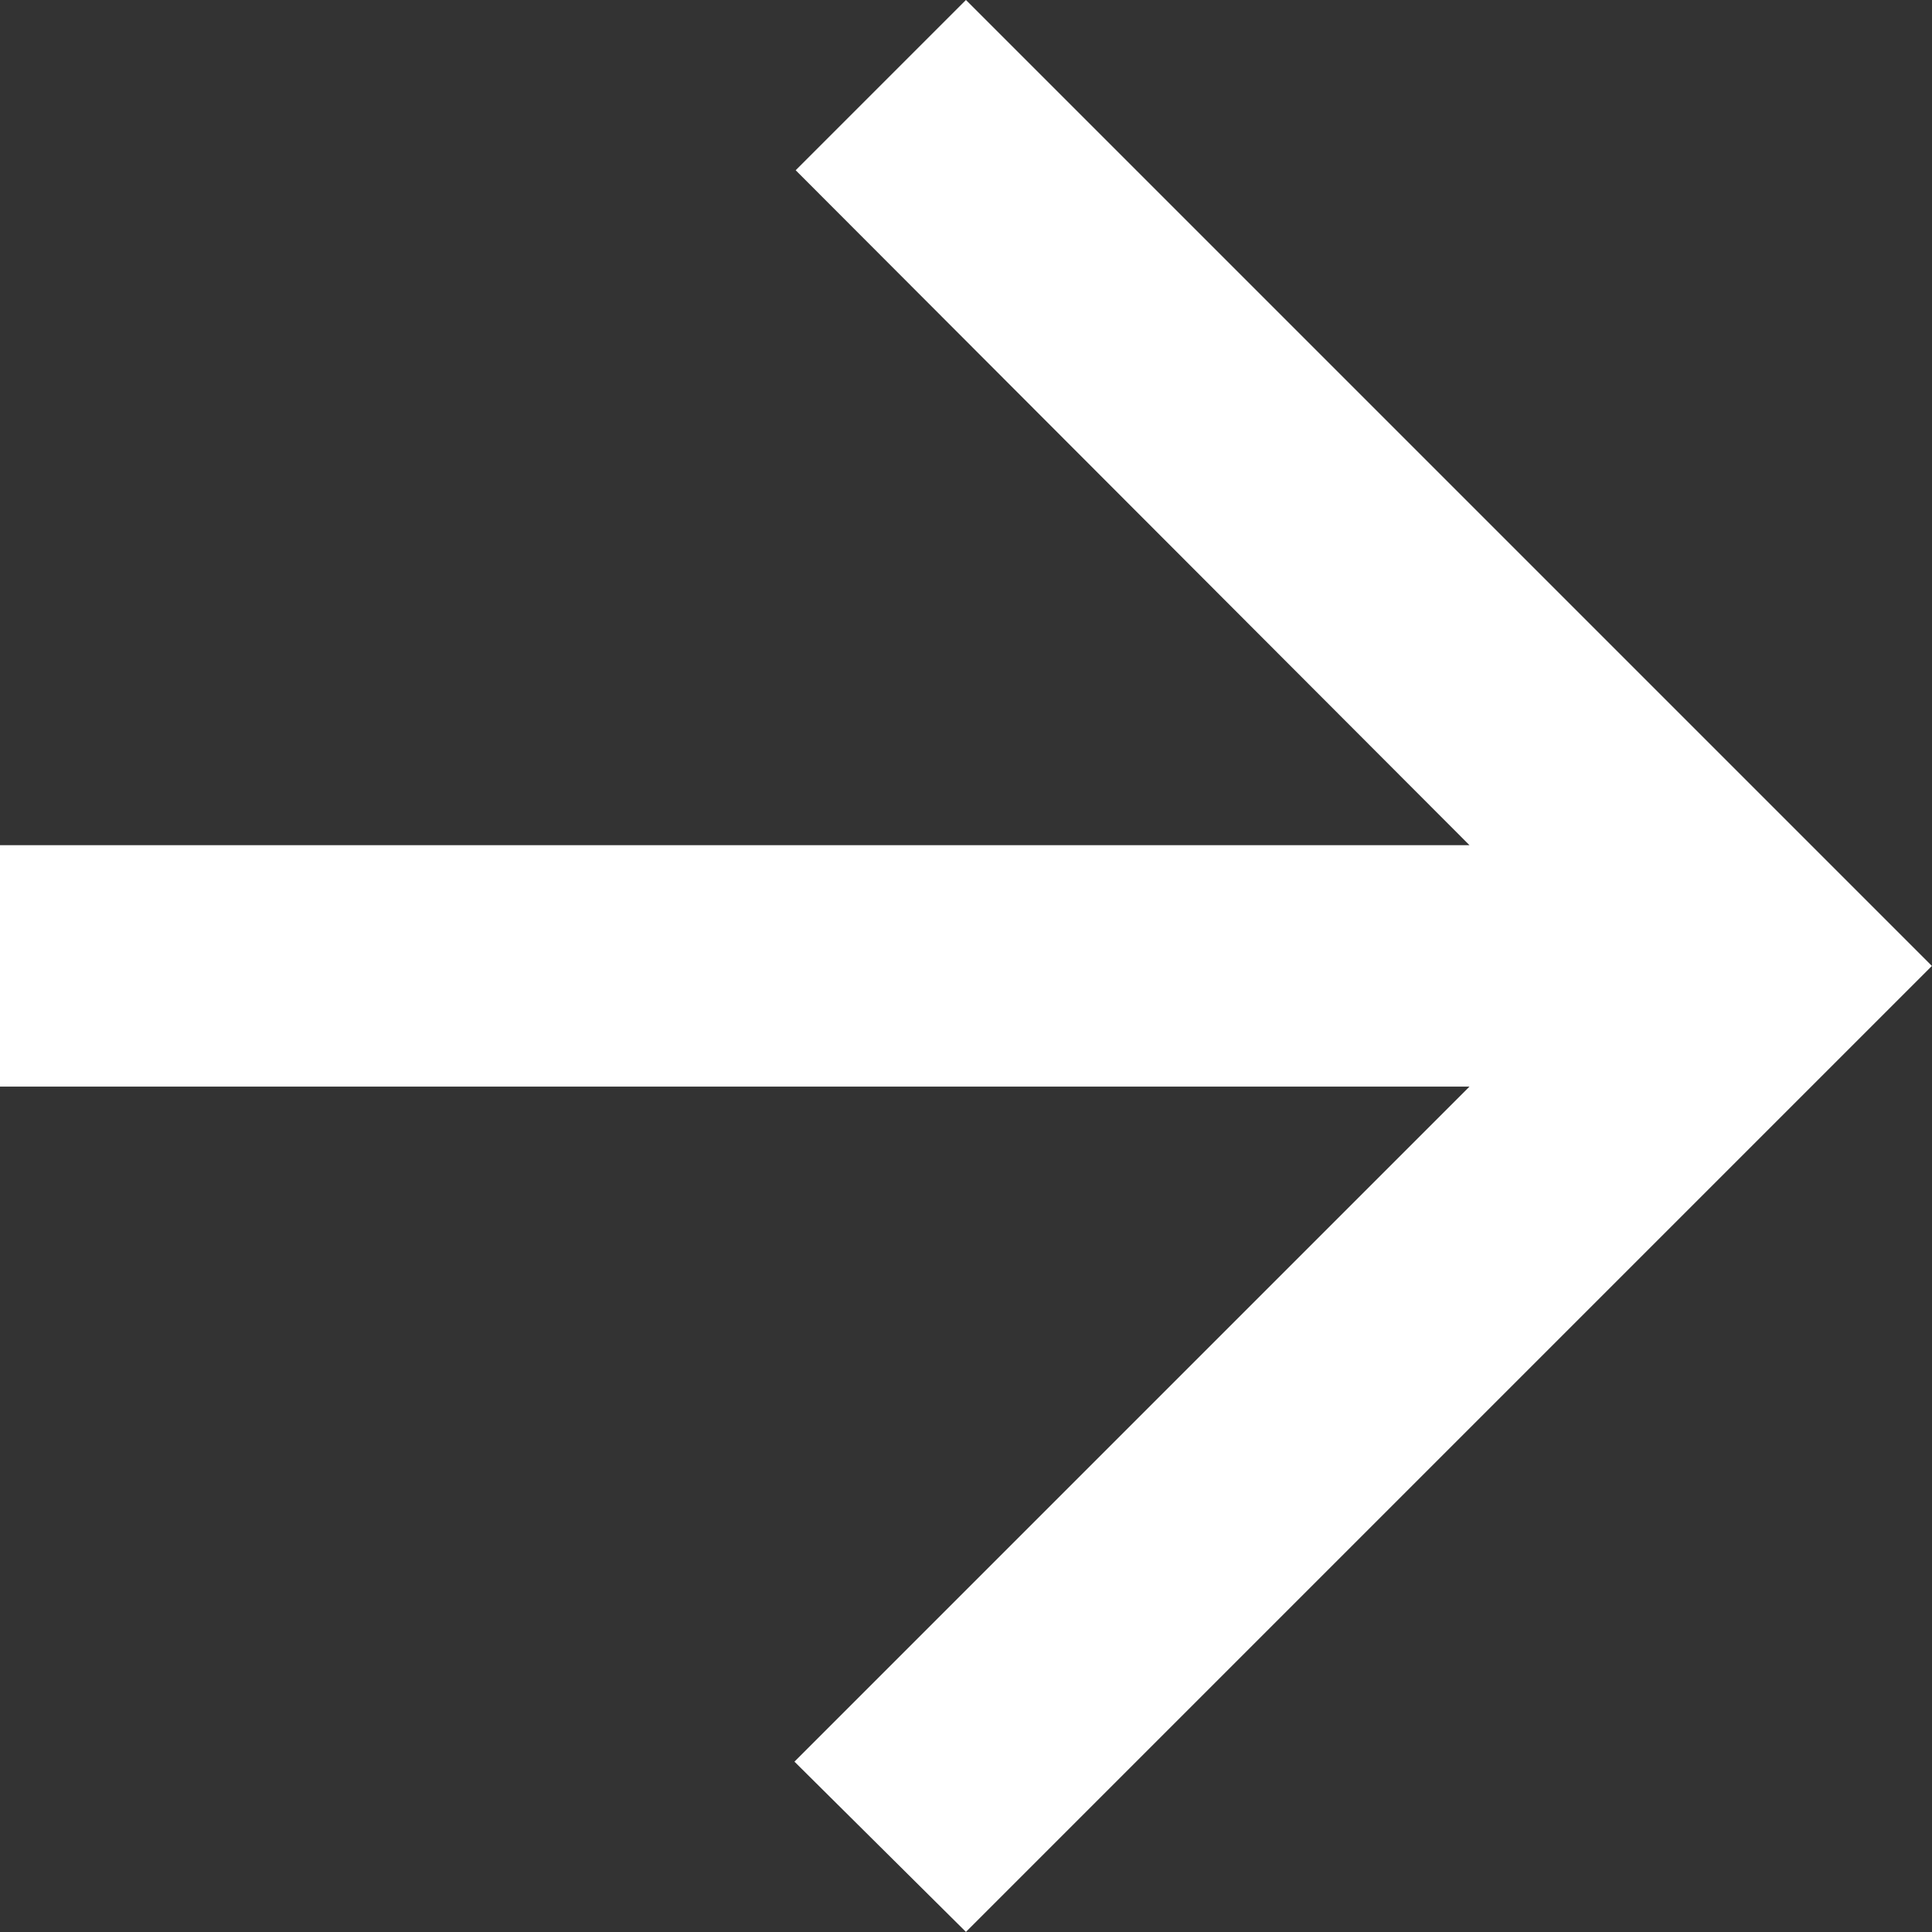
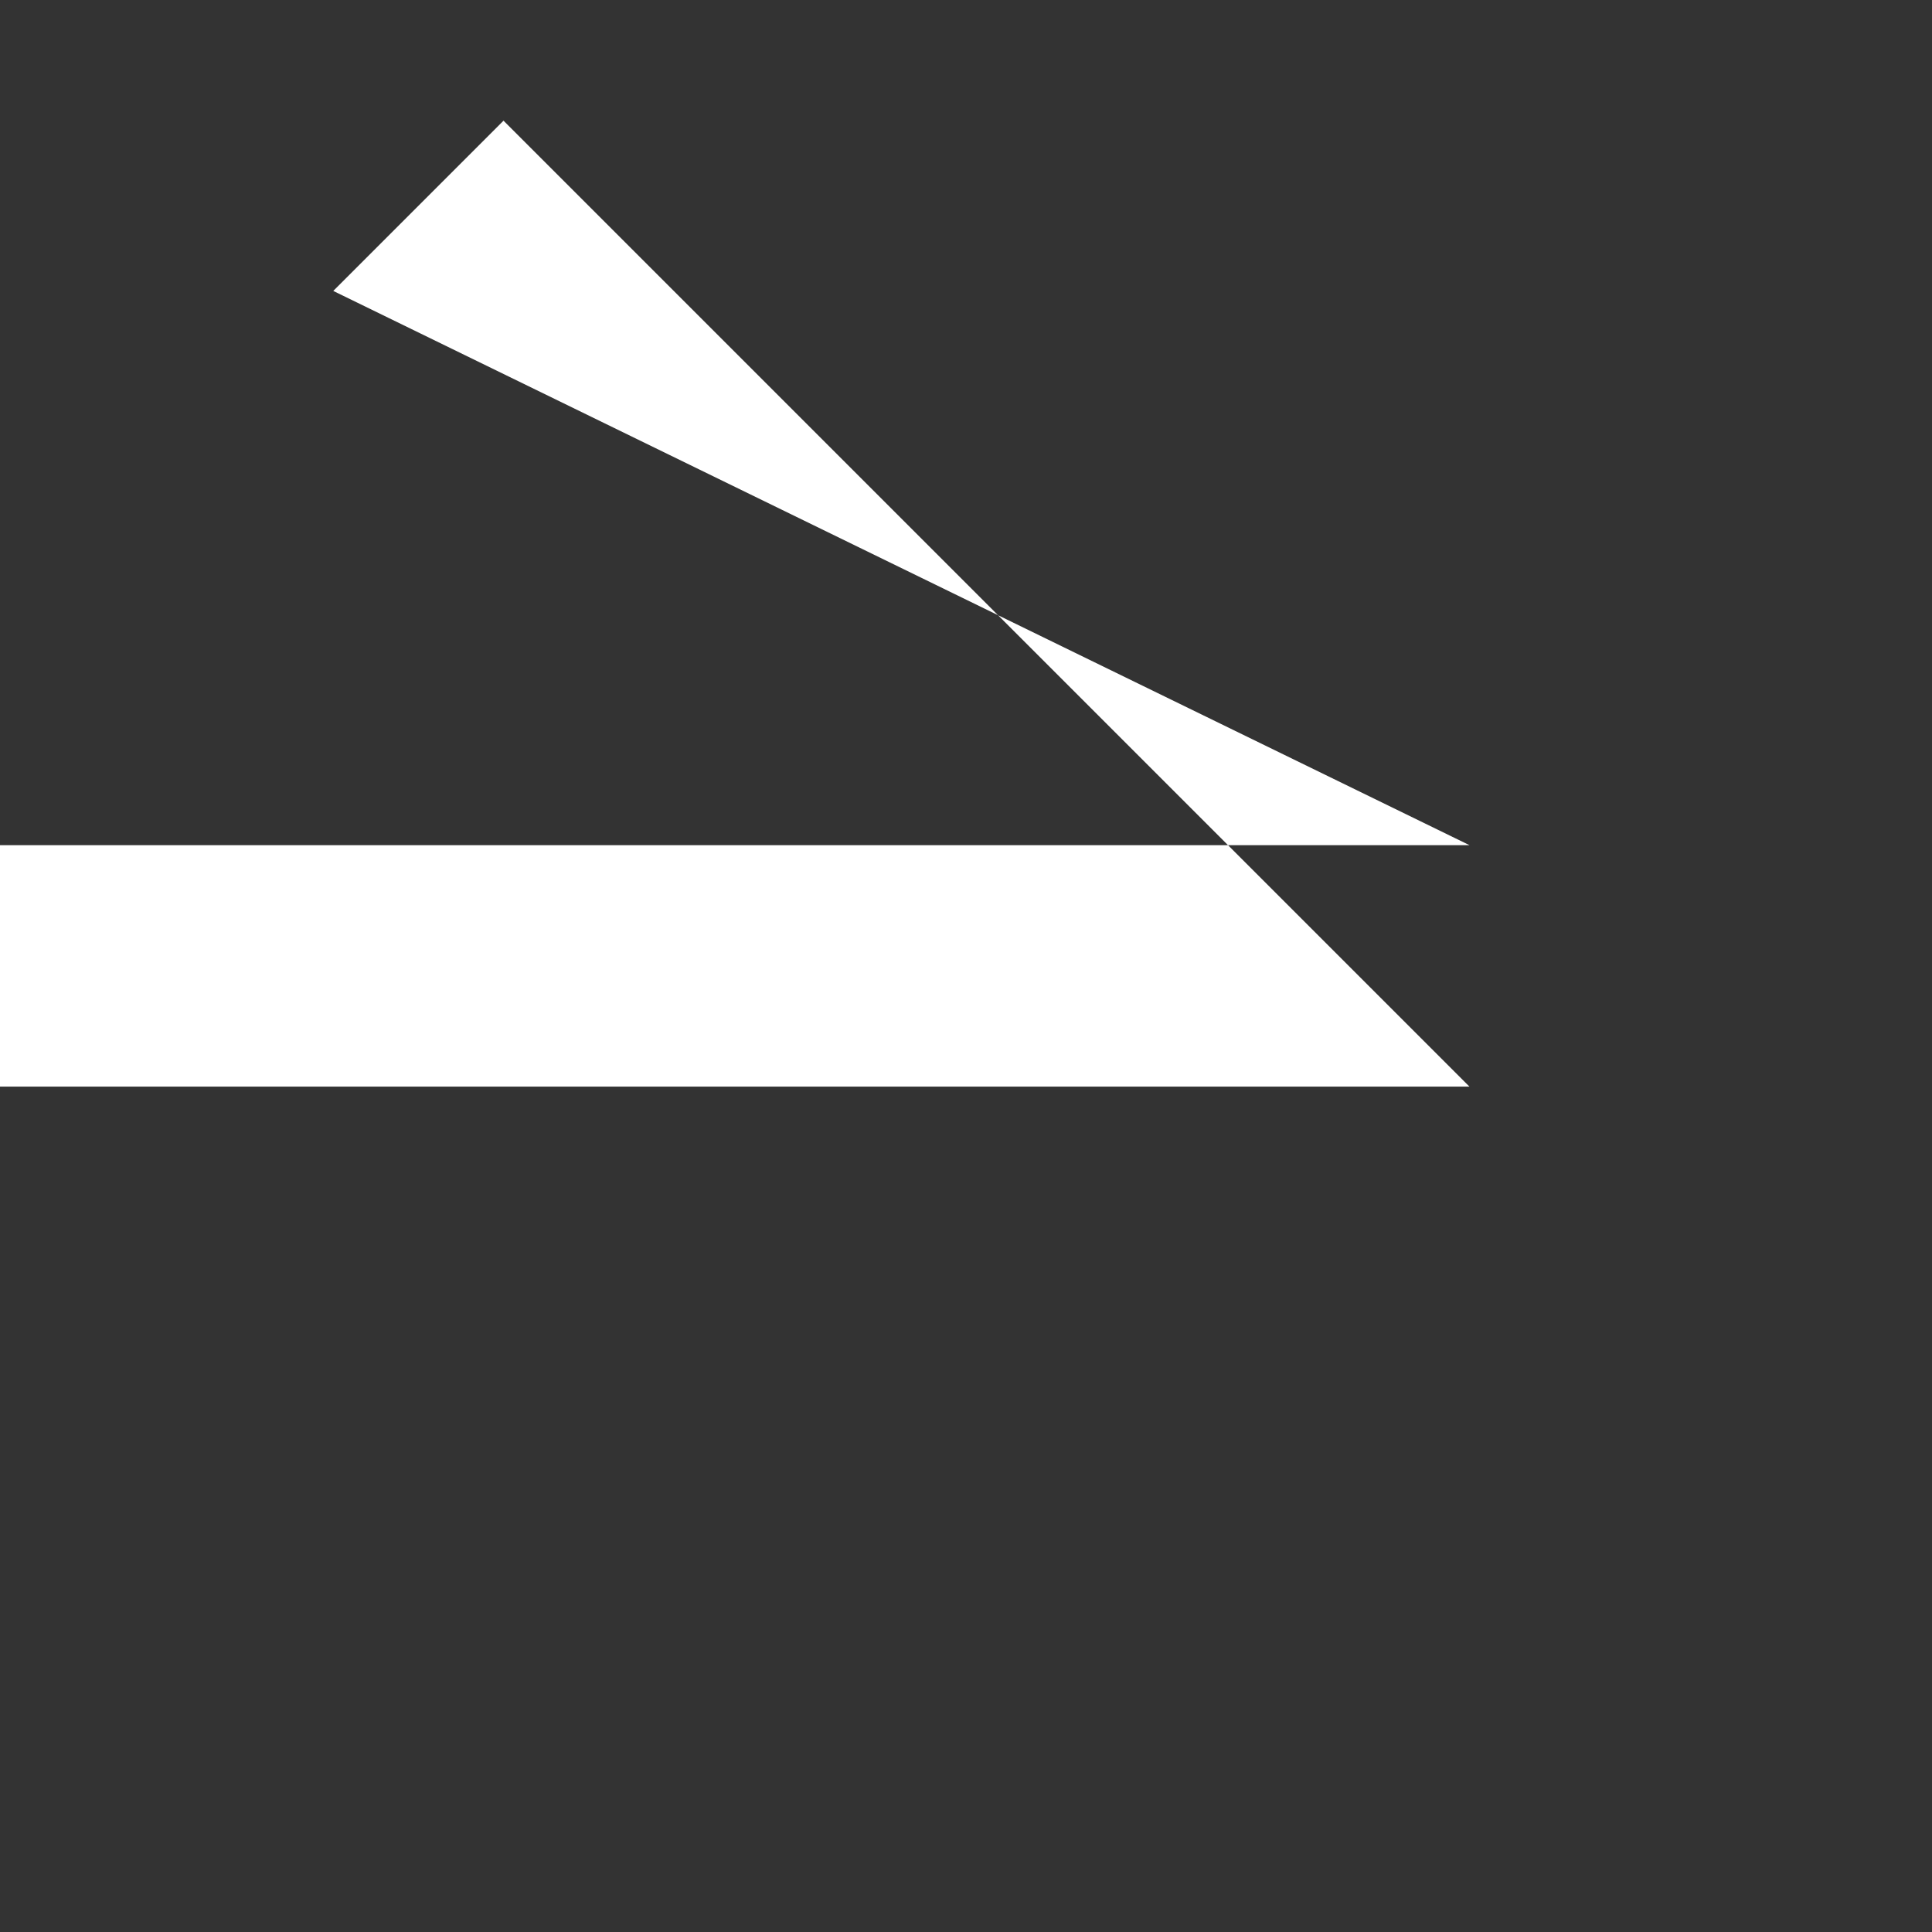
<svg xmlns="http://www.w3.org/2000/svg" viewBox="0 0 18.667 18.667">
  <rect x="0" y="0" width="18.667" height="18.667" fill="#333333" stroke="none" />
  <defs>
    <style>.a{fill:#fff;}</style>
  </defs>
-   <path class="a" d="M22.667,12.167H8.468L14.99,5.645,13.333,4,4,13.333l9.333,9.333,1.645-1.645L8.468,14.5h14.2Z" transform="translate(22.666 22.666) rotate(180)" />
+   <path class="a" d="M22.667,12.167H8.468l9.333,9.333,1.645-1.645L8.468,14.5h14.2Z" transform="translate(22.666 22.666) rotate(180)" />
</svg>